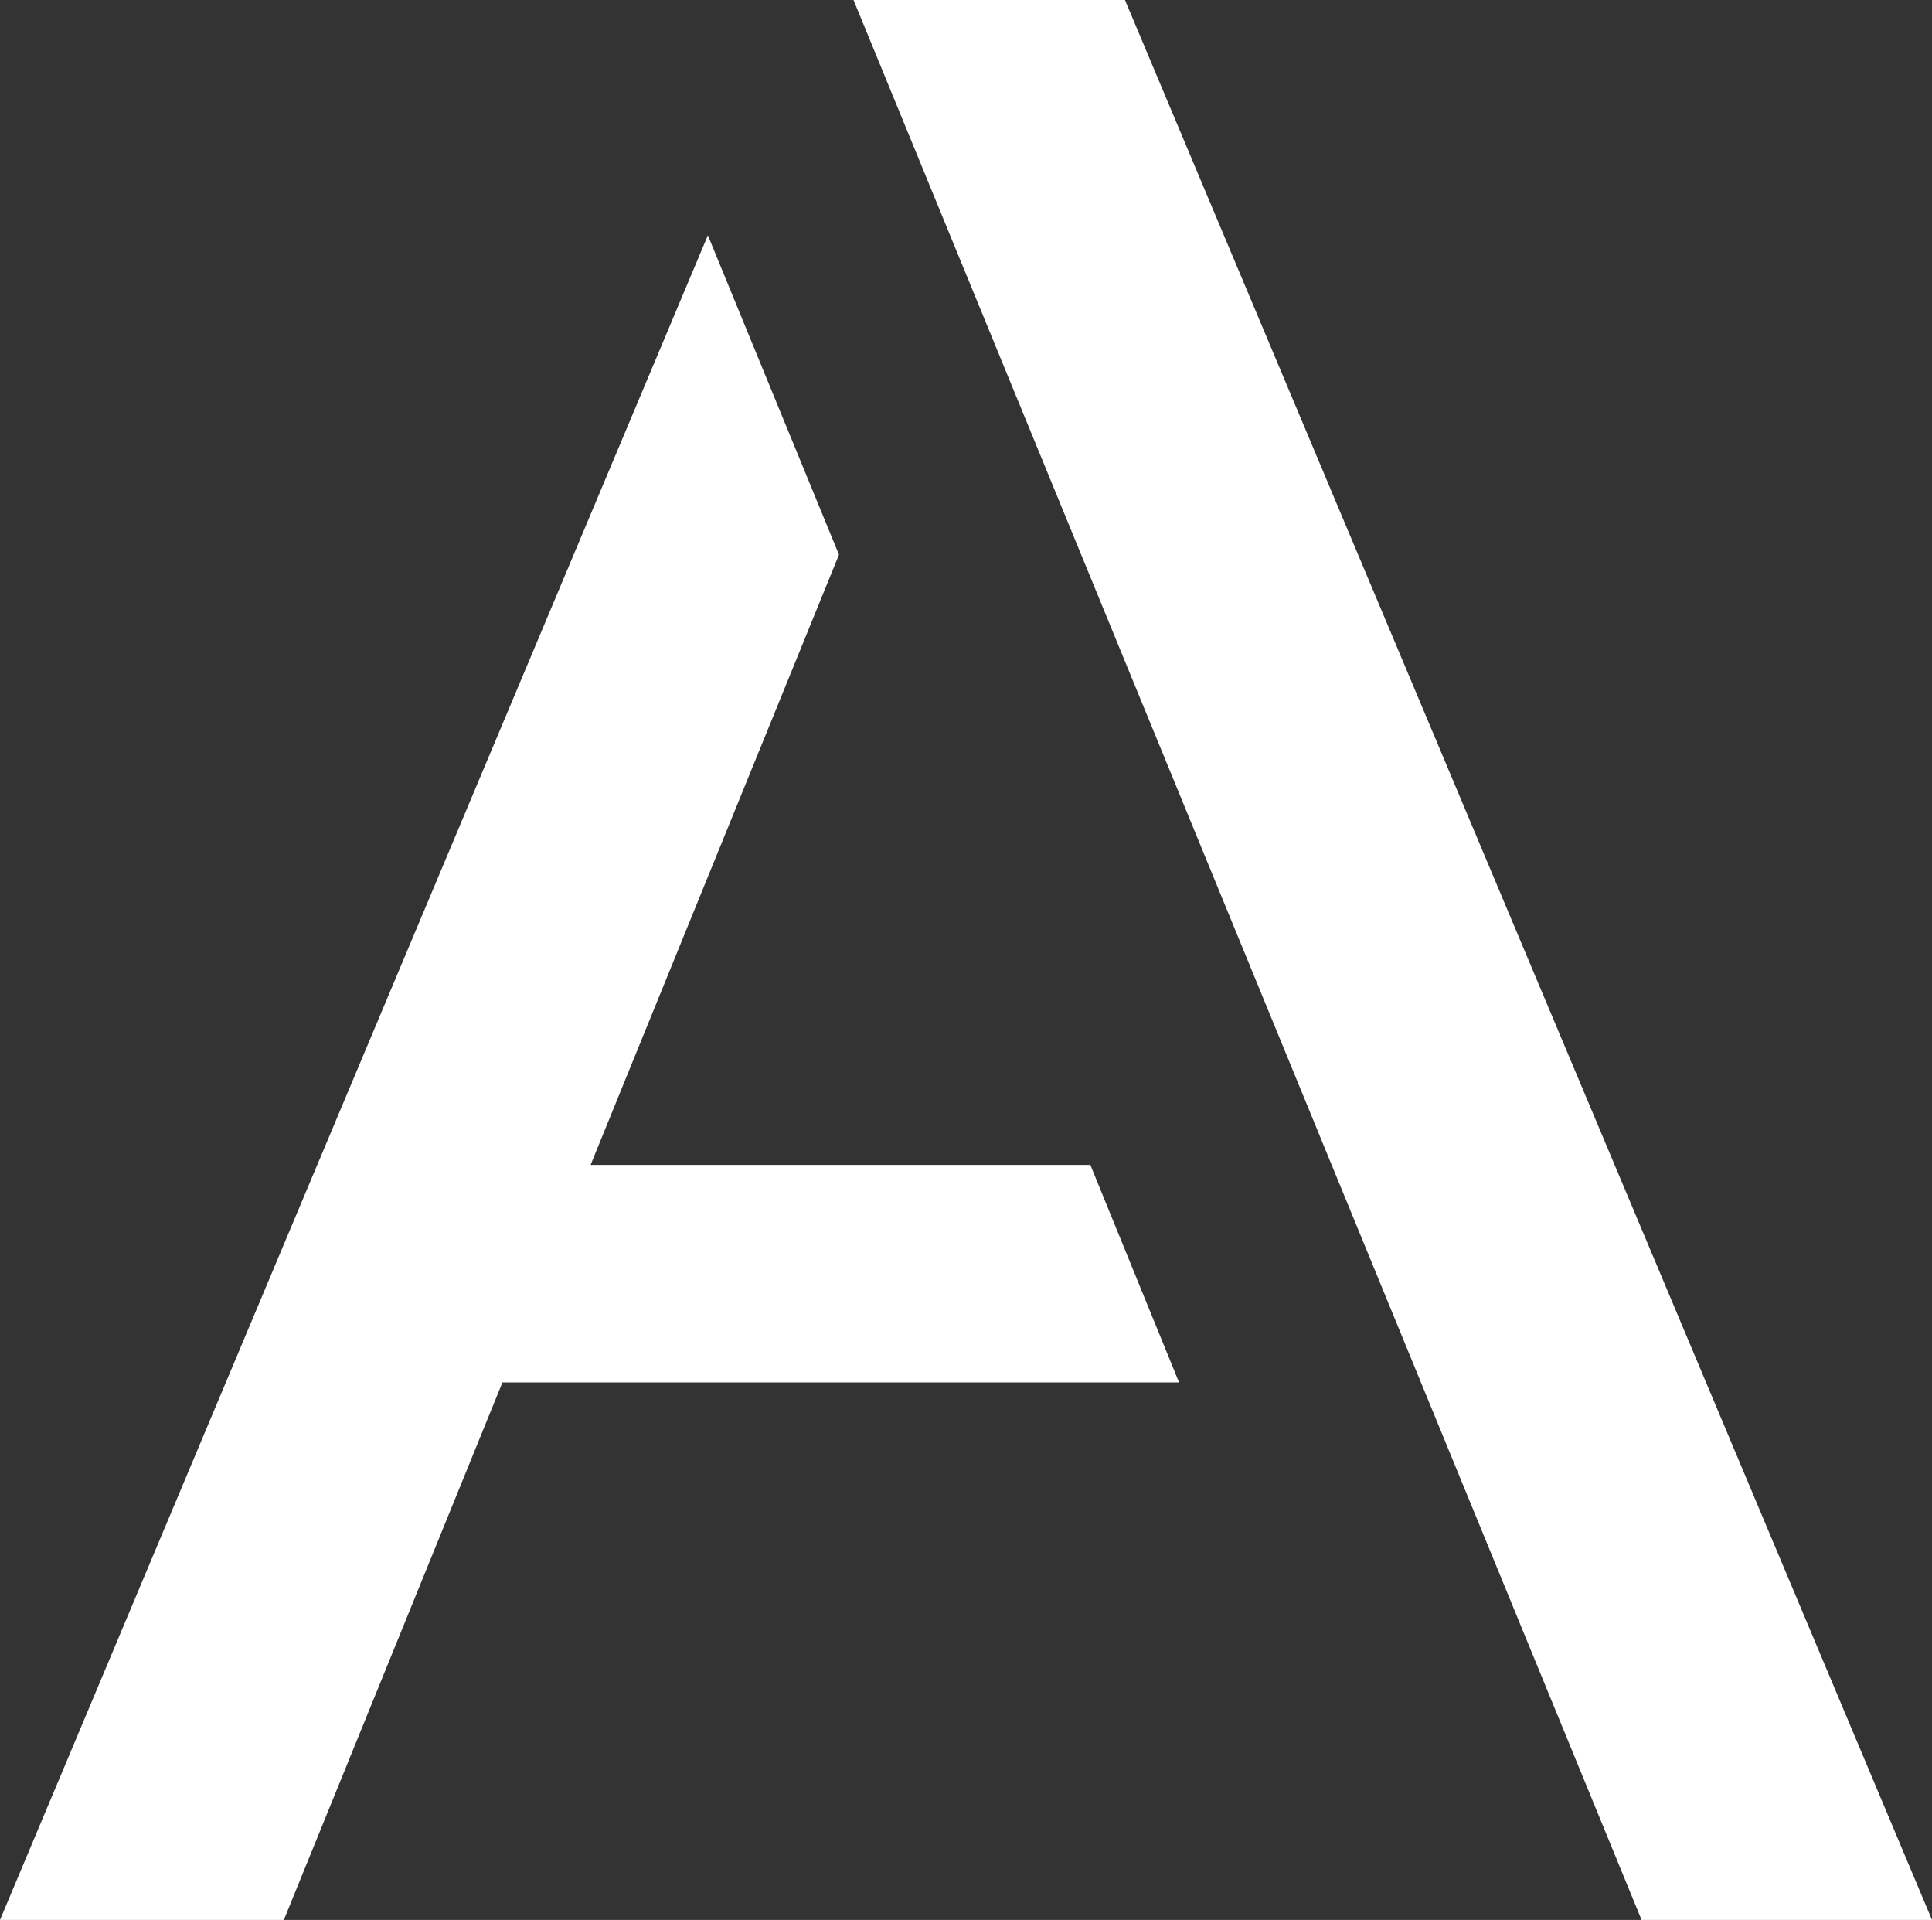
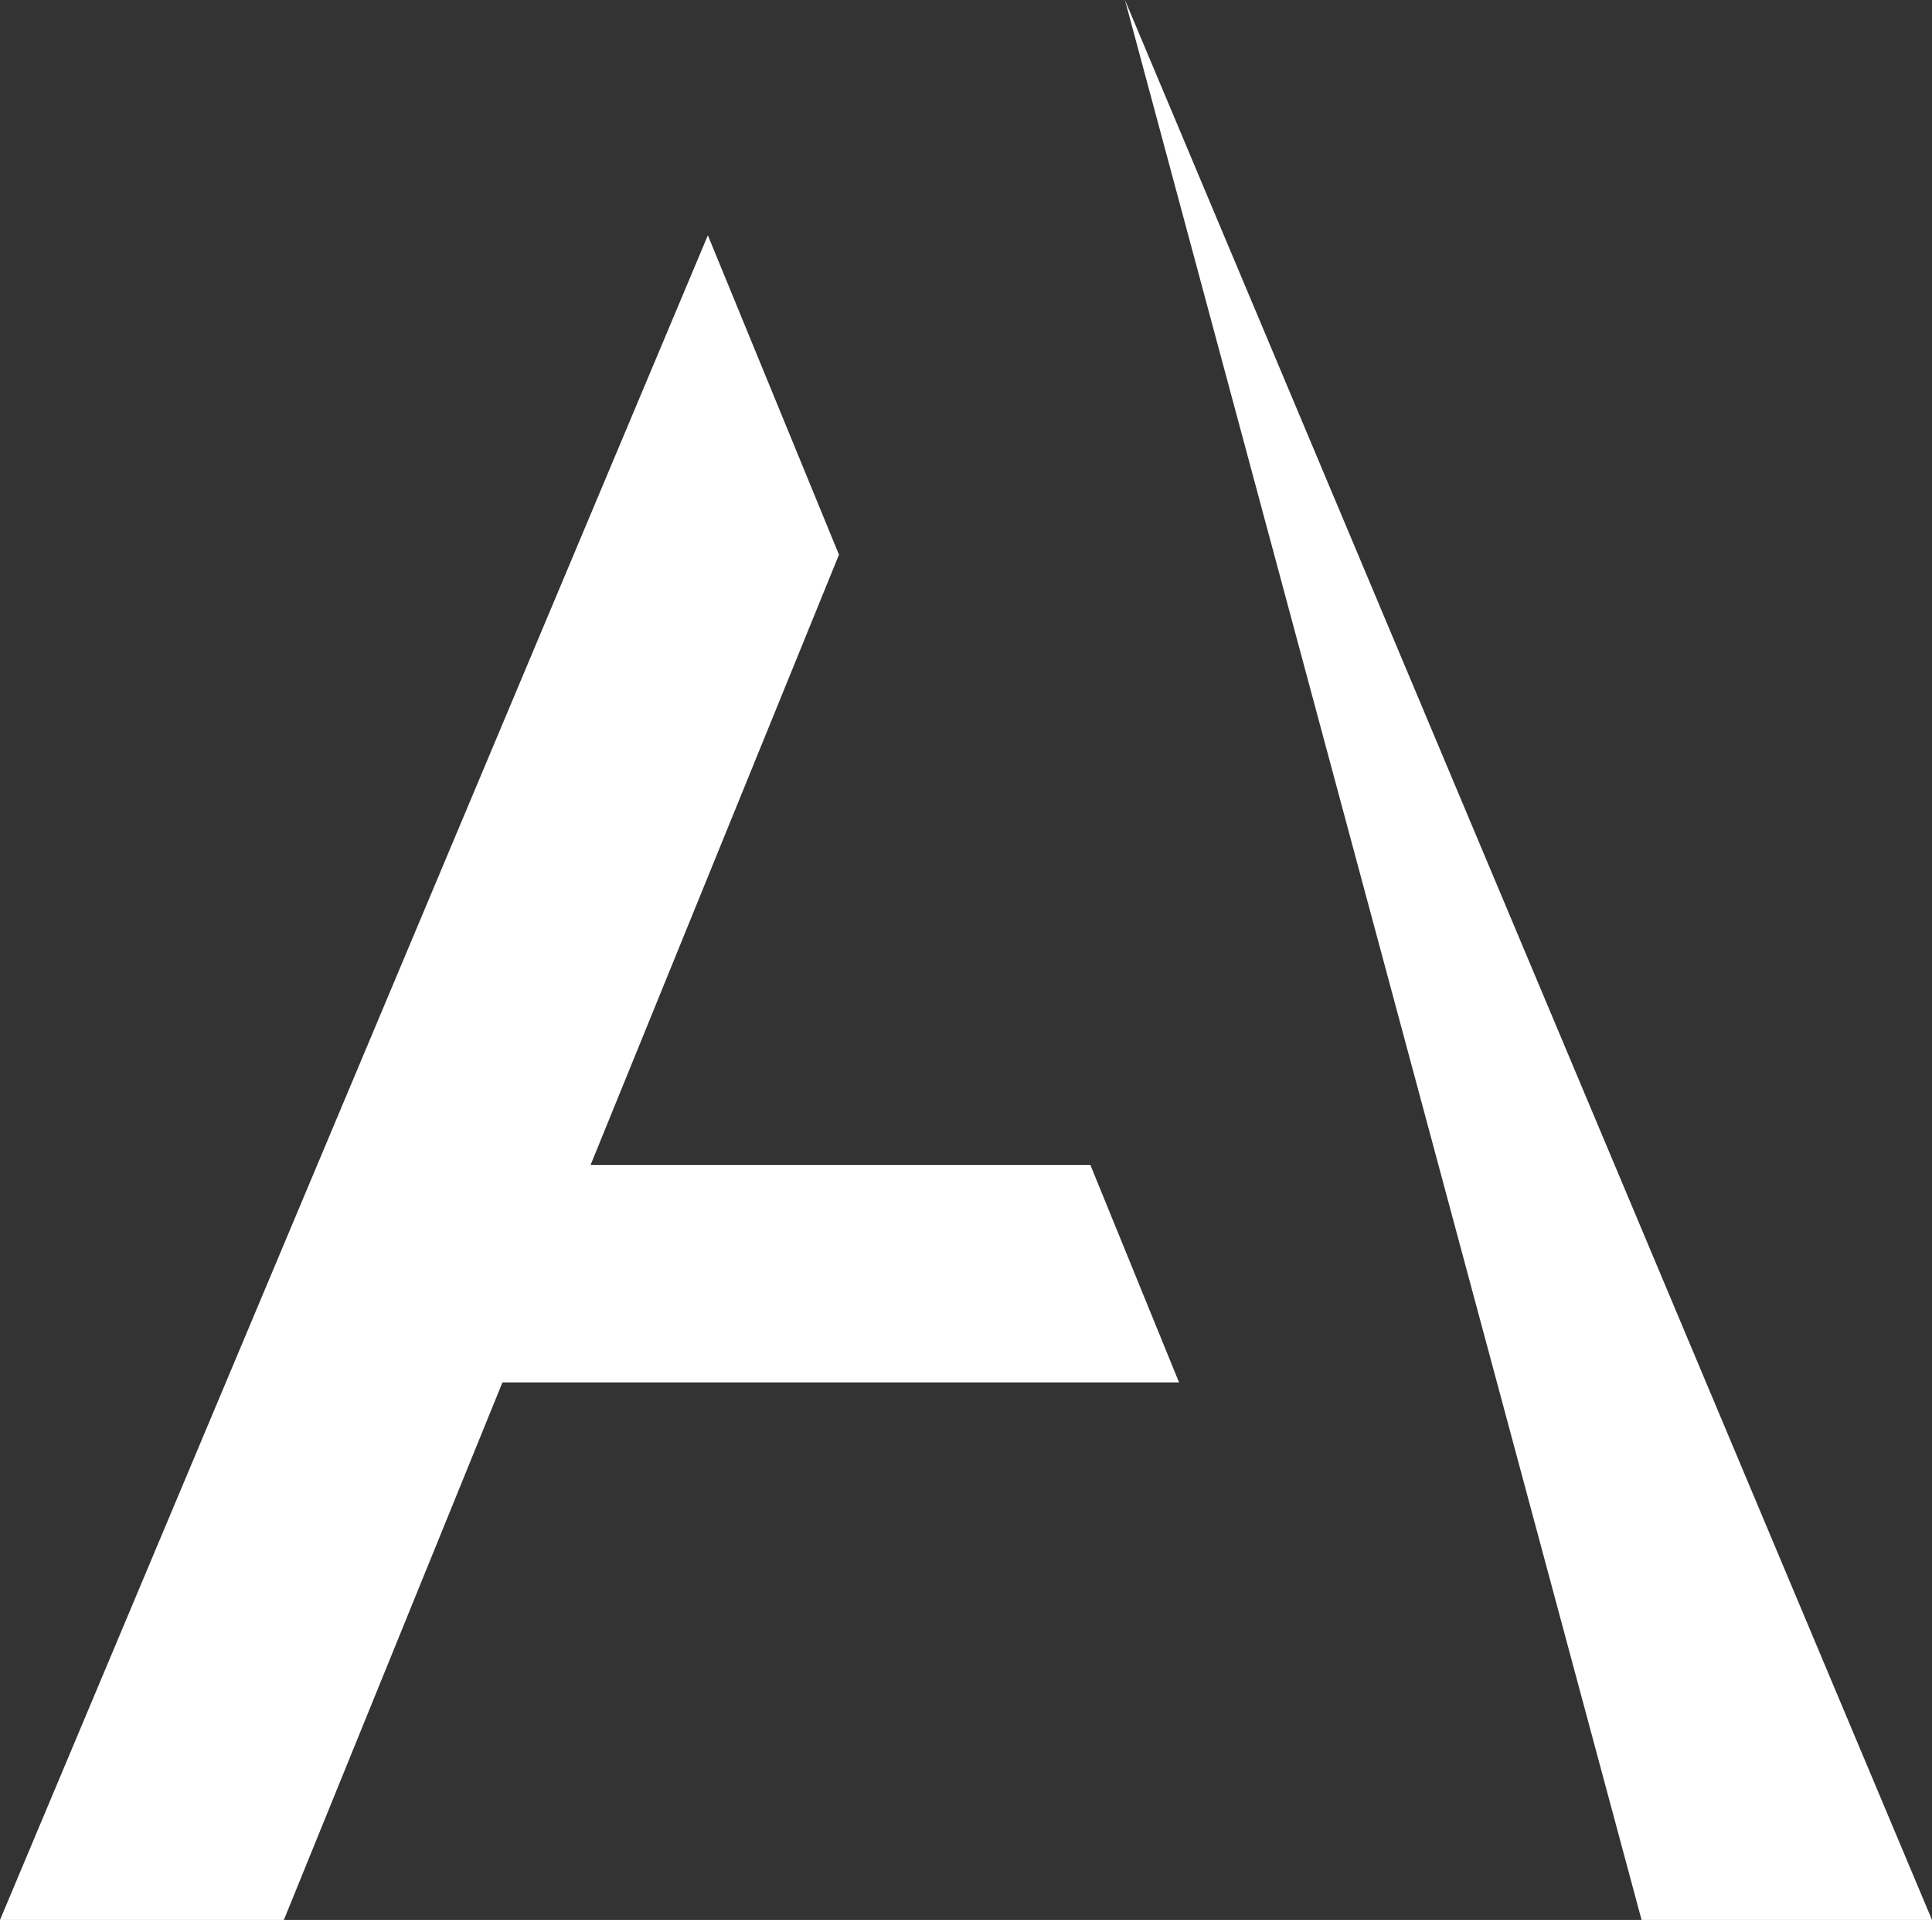
<svg xmlns="http://www.w3.org/2000/svg" viewBox="0 0 108.9 108.2">
  <rect x="0" y="0" width="108.9" height="108.2" fill="#333333" stroke="none" />
  <defs>
    <style>.cls-1{fill:#fff;}</style>
  </defs>
  <title>logo_sign--white</title>
  <g id="Ebene_2" data-name="Ebene 2">
    <g id="Ebene_1-2" data-name="Ebene 1">
-       <path class="cls-1" d="M63.41,0H48.11L92.53,108.2H108.9ZM33.29,65.65l14-34.39-7.39-18L0,108.2H16L28.32,77.91H66.46l-5-12.26Z" />
+       <path class="cls-1" d="M63.41,0L92.53,108.2H108.9ZM33.29,65.65l14-34.39-7.39-18L0,108.2H16L28.32,77.91H66.46l-5-12.26Z" />
    </g>
  </g>
</svg>